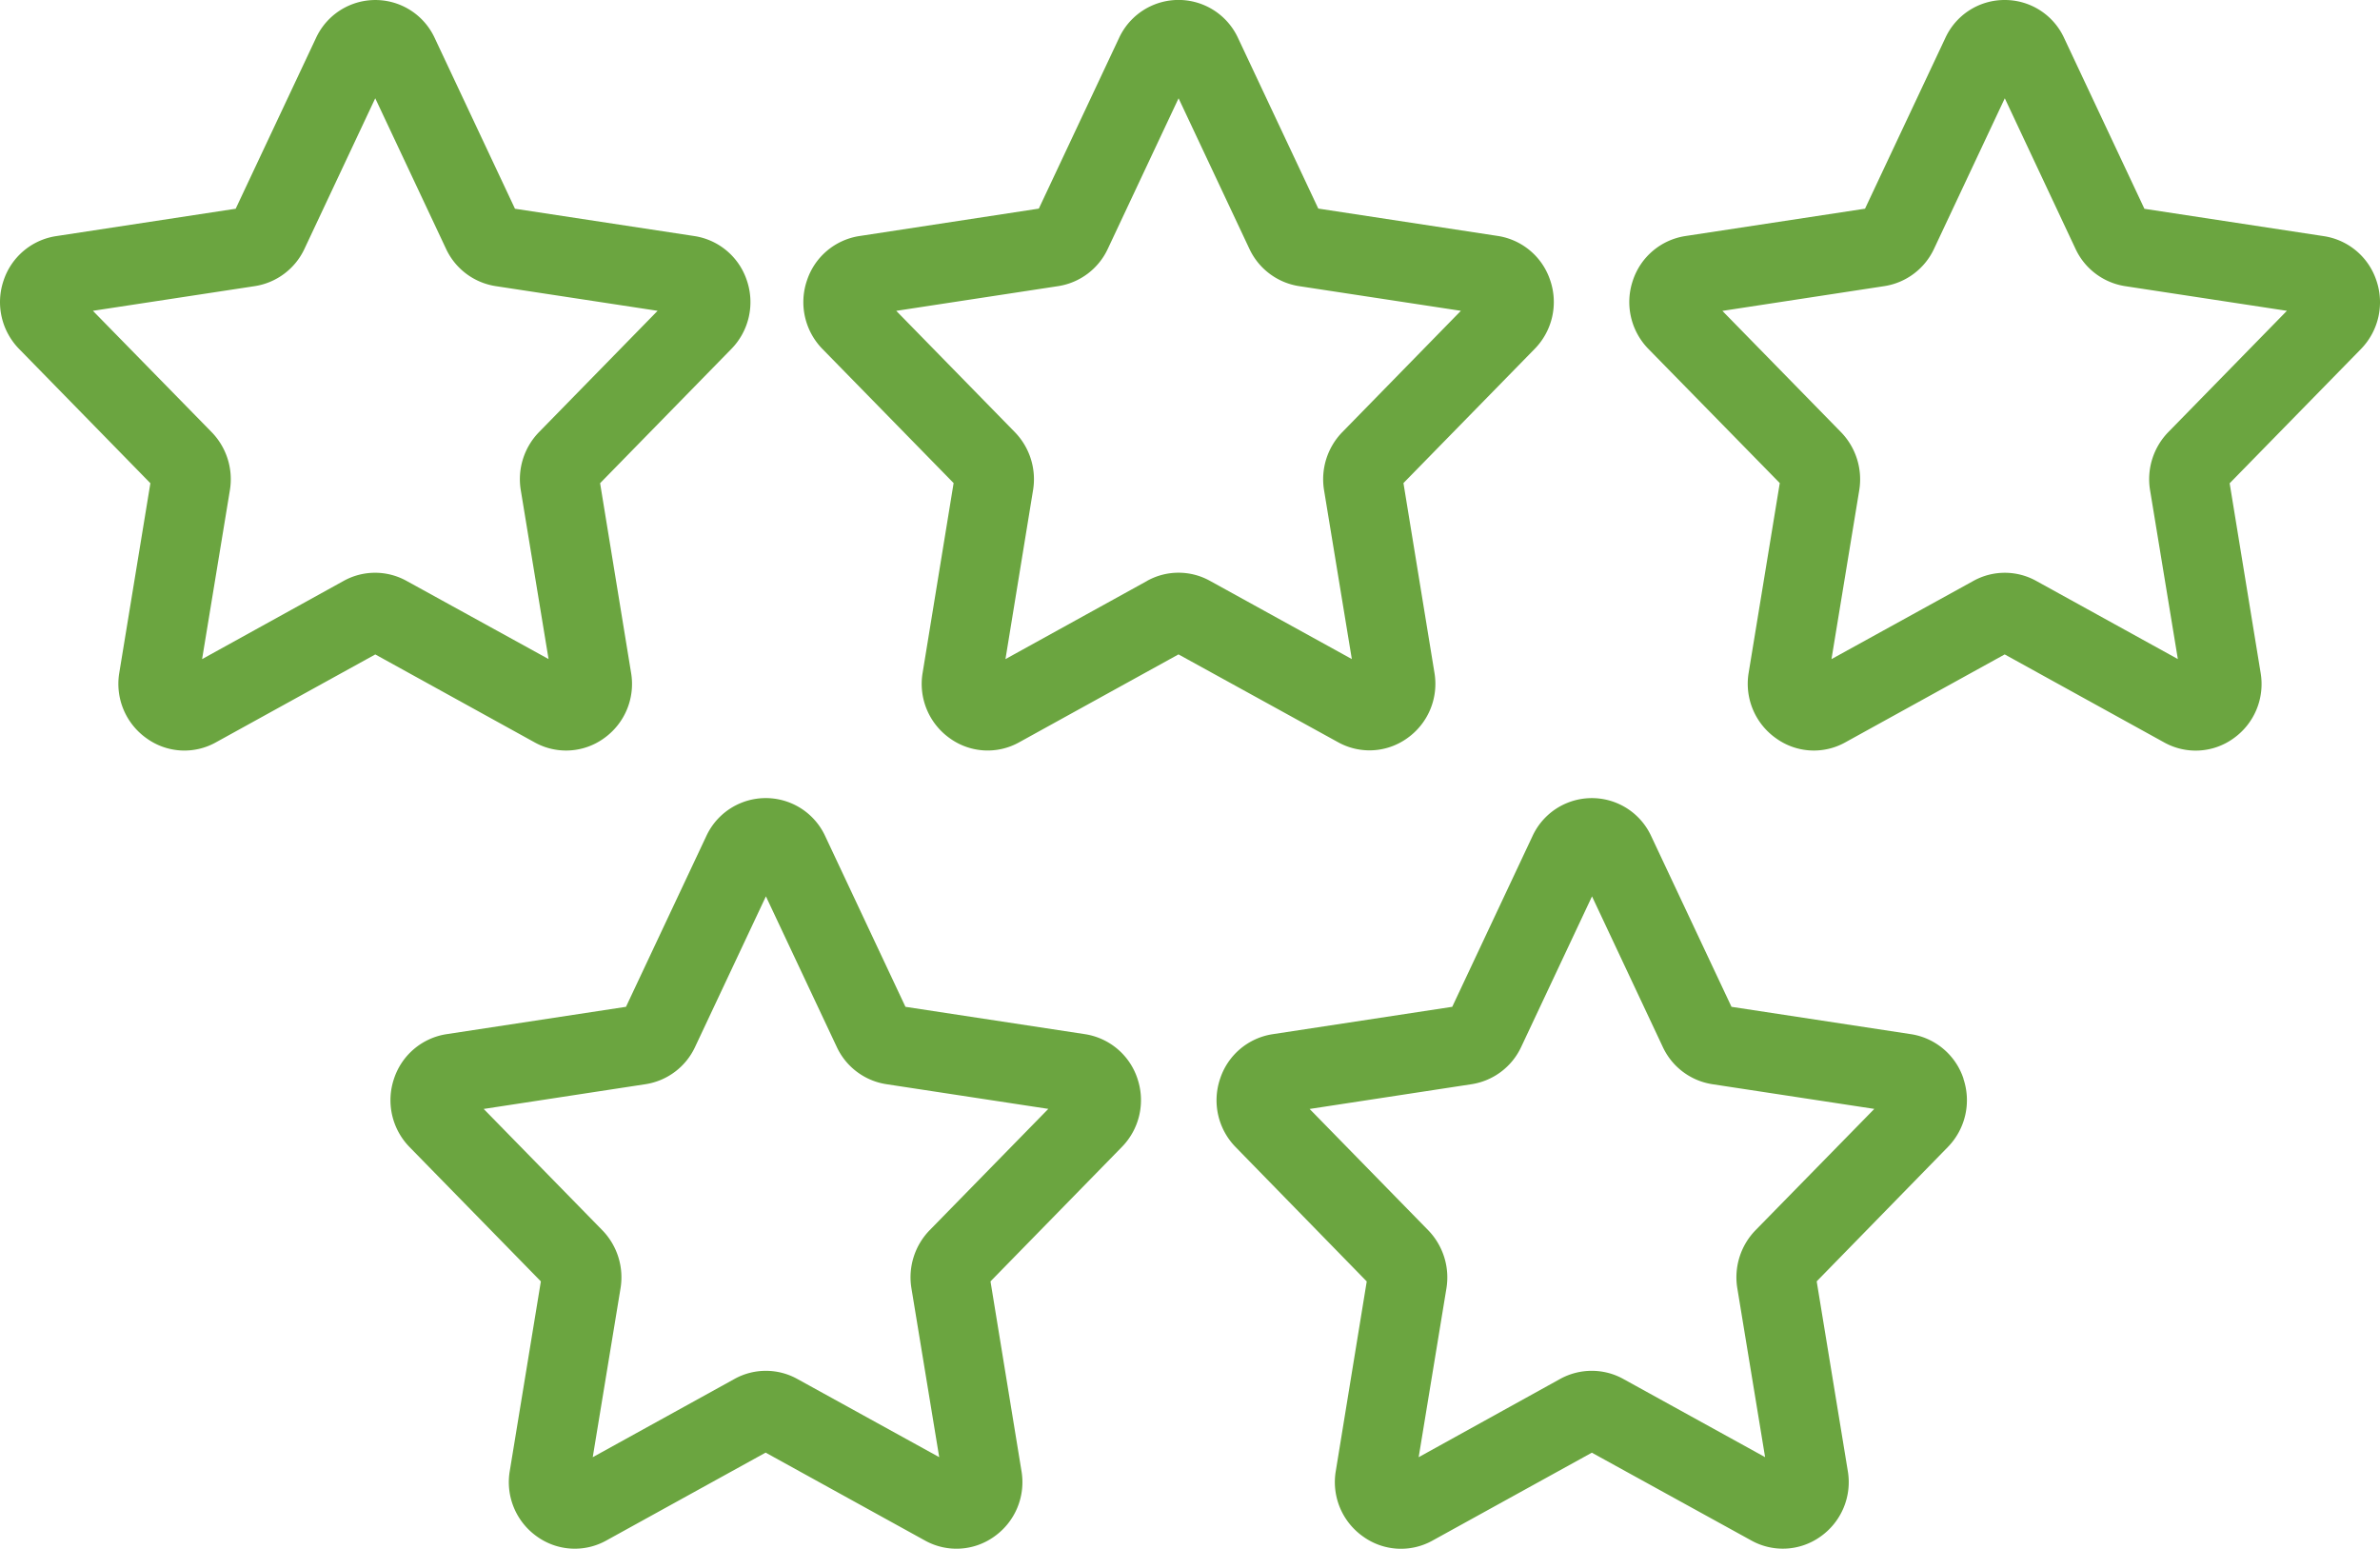
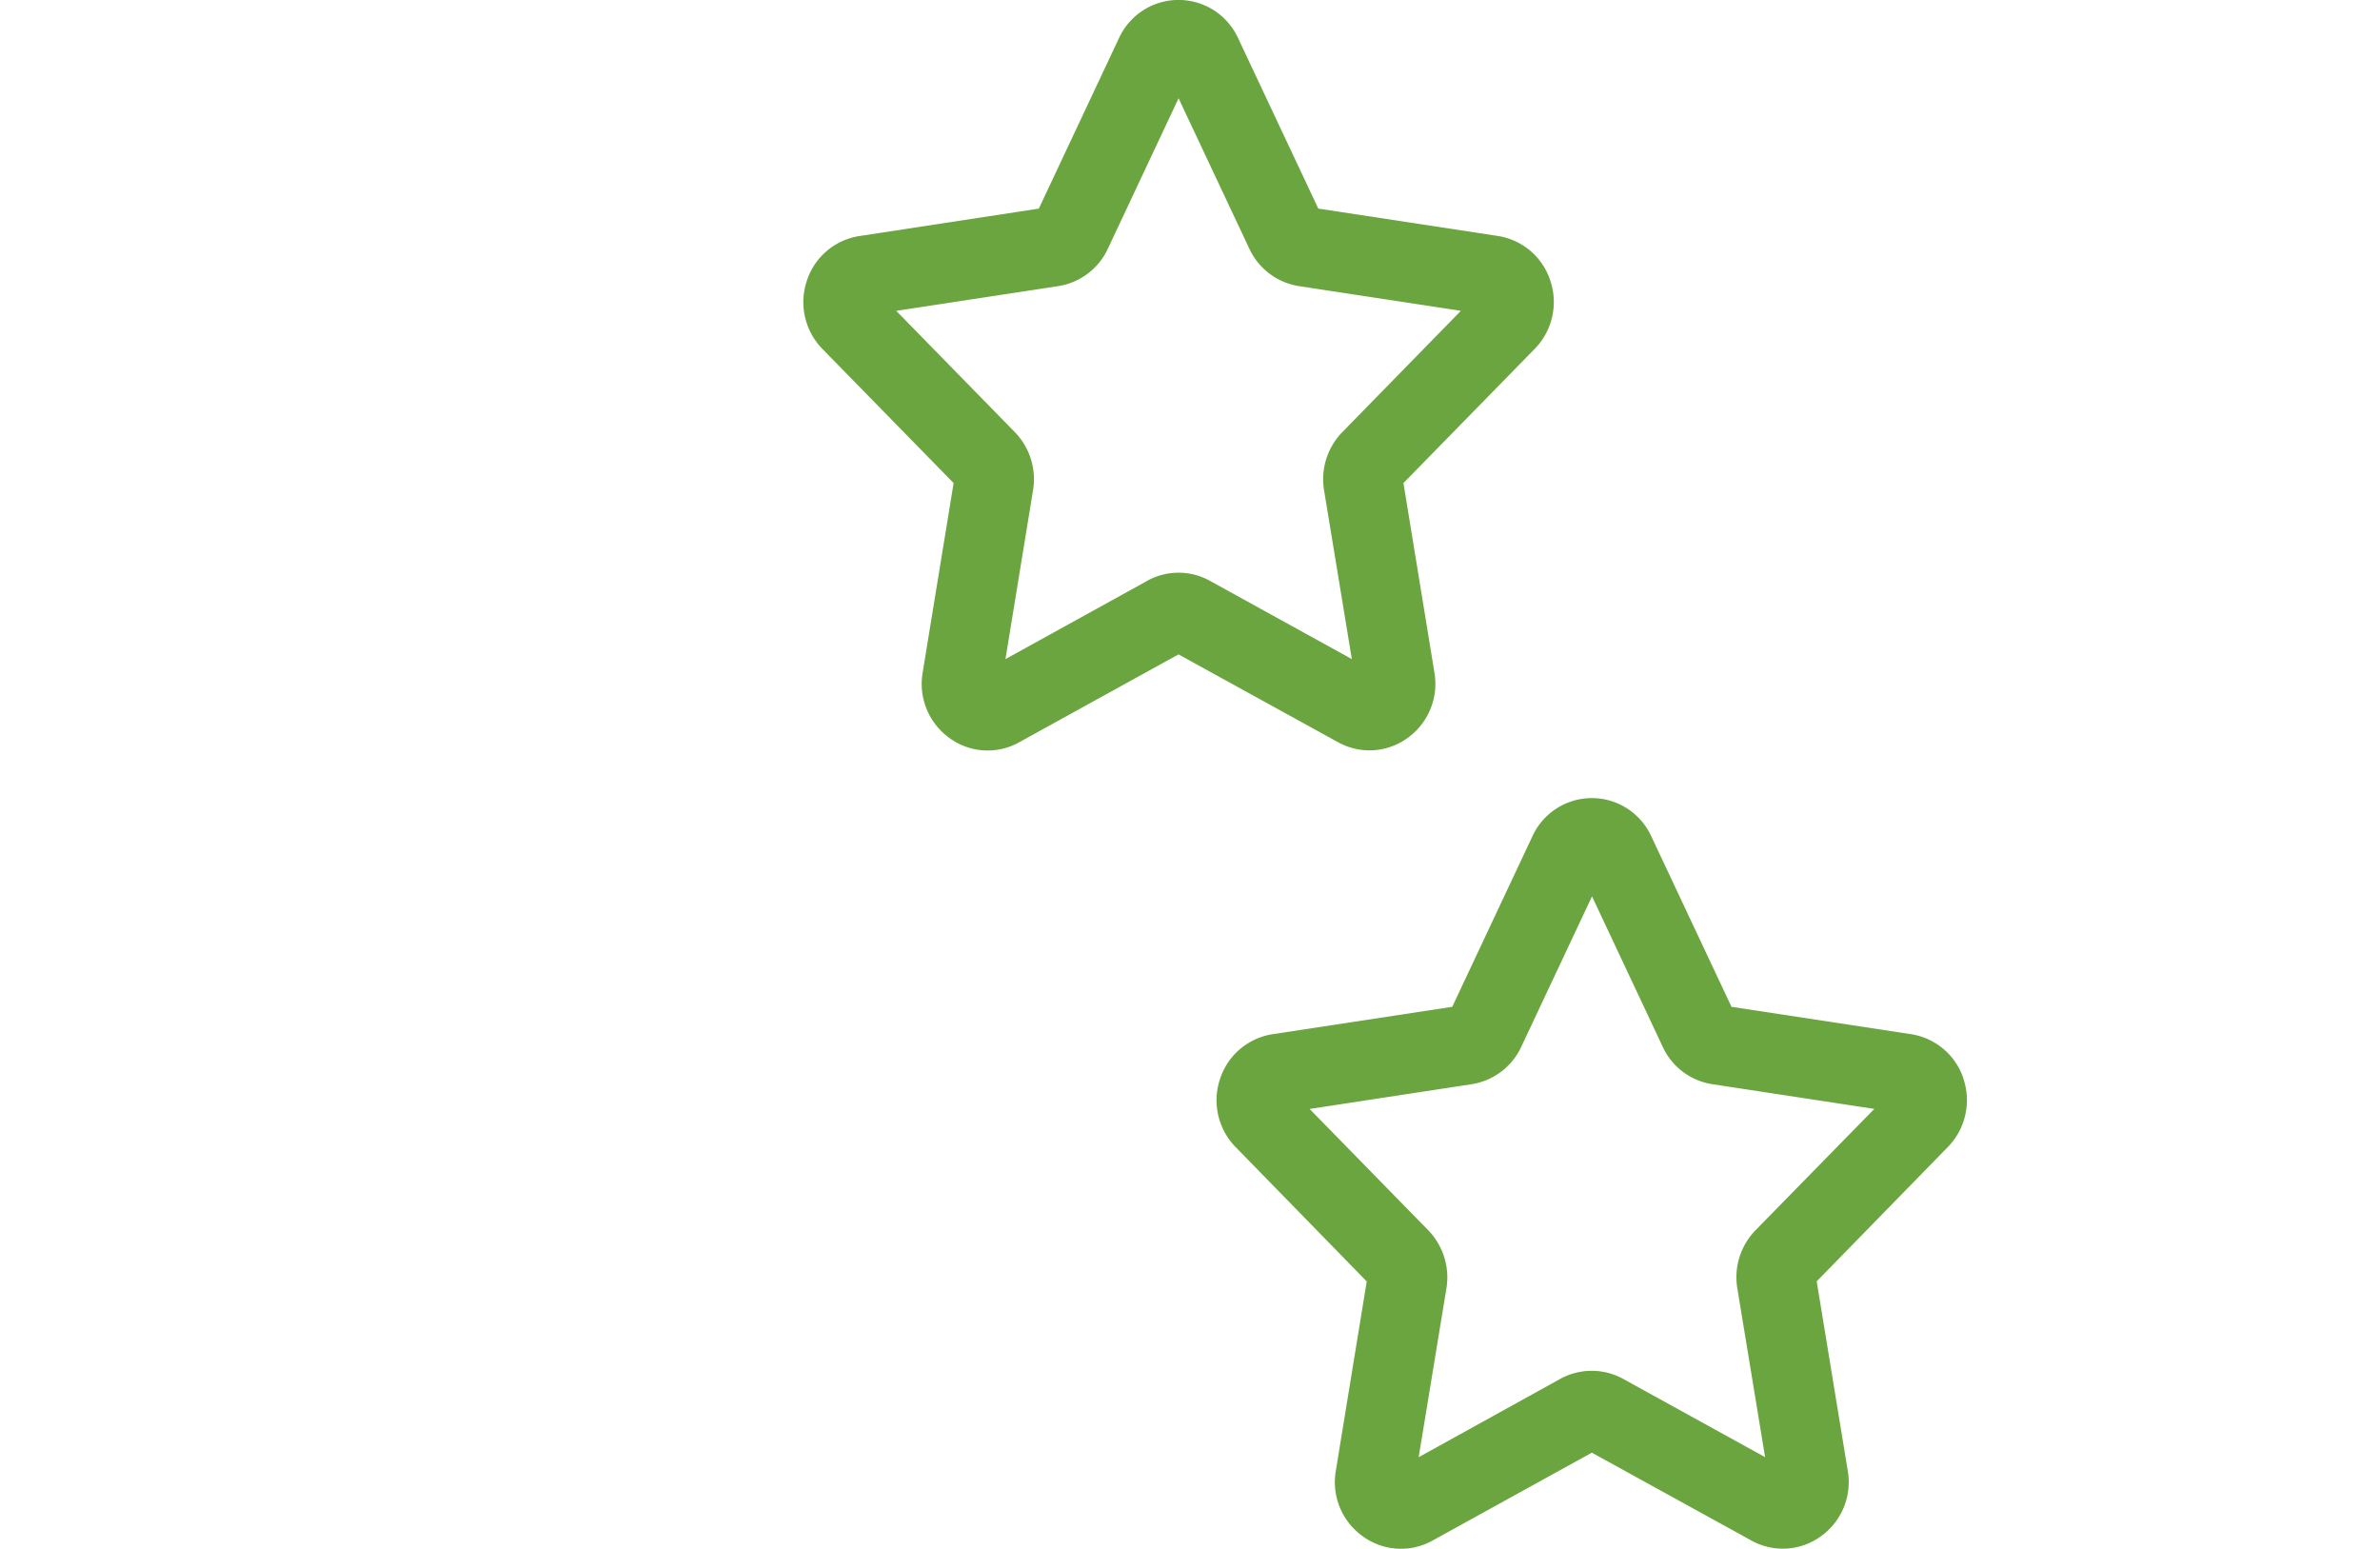
<svg xmlns="http://www.w3.org/2000/svg" width="114.8" height="74.697" viewBox="0 0 114.8 74.697">
  <g id="rating" transform="translate(-0.06 -10)">
-     <path id="Path_48" data-name="Path 48" d="M7.314,33.307l-1.5,9.143A3.215,3.215,0,0,0,7.14,45.617a3.112,3.112,0,0,0,3.327.192l7.695-4.244,7.691,4.244a3.12,3.12,0,0,0,3.328-.192A3.212,3.212,0,0,0,30.5,42.449l-1.494-9.143,6.331-6.475a3.231,3.231,0,0,0,.749-3.3,3.171,3.171,0,0,0-2.532-2.145L24.9,20.068l-3.872-8.235a3.153,3.153,0,0,0-5.726,0l-3.874,8.235-8.656,1.32A3.173,3.173,0,0,0,.232,23.532a3.231,3.231,0,0,0,.751,3.3ZM12.353,23.8A3.179,3.179,0,0,0,14.747,22l3.413-7.26L21.574,22a3.175,3.175,0,0,0,2.392,1.8l7.814,1.191-5.724,5.854a3.256,3.256,0,0,0-.877,2.79l1.341,8.153L19.67,38.018a3.129,3.129,0,0,0-3.034,0L9.808,41.791l1.341-8.149a3.256,3.256,0,0,0-.875-2.794L4.541,24.991Z" transform="translate(0 0)" fill="#6BA540" />
    <path id="Path_49" data-name="Path 49" d="M46.09,45.8a3.12,3.12,0,0,0,3.33-.192,3.21,3.21,0,0,0,1.316-3.166L49.242,33.3l6.333-6.475a3.229,3.229,0,0,0,.747-3.3,3.171,3.171,0,0,0-2.532-2.145l-8.656-1.32L41.26,11.827a3.161,3.161,0,0,0-5.734,0l-3.872,8.235L23,21.385a3.169,3.169,0,0,0-2.532,2.147,3.231,3.231,0,0,0,.749,3.3L27.544,33.3,26.05,42.447a3.212,3.212,0,0,0,1.32,3.168,3.116,3.116,0,0,0,3.328.192l7.693-4.244Zm-9.21-7.783-6.835,3.773,1.331-8.149a3.256,3.256,0,0,0-.875-2.794l-5.724-5.854L32.592,23.8a3.175,3.175,0,0,0,2.39-1.8l3.413-7.26,3.418,7.266A3.181,3.181,0,0,0,44.2,23.8l7.812,1.191-5.728,5.86a3.256,3.256,0,0,0-.873,2.785l1.341,8.153-6.843-3.773a3.122,3.122,0,0,0-3.032,0Z" transform="translate(18.514)" fill="#6BA540" />
-     <path id="Path_50" data-name="Path 50" d="M59.2,10a3.141,3.141,0,0,0-2.861,1.831l-3.874,8.235L43.8,21.385a3.175,3.175,0,0,0-2.534,2.145,3.231,3.231,0,0,0,.751,3.3L48.353,33.3l-1.5,9.143a3.215,3.215,0,0,0,1.329,3.173,3.112,3.112,0,0,0,3.327.192l7.693-4.244L66.9,45.812a3.12,3.12,0,0,0,3.328-.191,3.212,3.212,0,0,0,1.319-3.168l-1.494-9.143,6.333-6.475a3.233,3.233,0,0,0,.747-3.3A3.171,3.171,0,0,0,74.6,21.391l-8.658-1.32-3.872-8.235A3.147,3.147,0,0,0,59.2,10Zm3.417,12A3.175,3.175,0,0,0,65,23.8l7.814,1.191-5.724,5.854a3.256,3.256,0,0,0-.877,2.79l1.341,8.153L60.725,38.02a3.124,3.124,0,0,0-3.035,0l-6.843,3.771,1.341-8.156a3.265,3.265,0,0,0-.877-2.786l-5.726-5.854L53.4,23.8a3.179,3.179,0,0,0,2.394-1.8l3.413-7.26Z" transform="translate(37.555 0)" fill="#6BA540" />
-     <path id="Path_51" data-name="Path 51" d="M45.928,43.636a3.175,3.175,0,0,0-2.534-2.149l-8.658-1.319-3.872-8.235a3.159,3.159,0,0,0-5.734,0l-3.874,8.235L12.6,41.487a3.177,3.177,0,0,0-2.534,2.149,3.233,3.233,0,0,0,.753,3.3l6.331,6.475-1.5,9.145a3.208,3.208,0,0,0,1.32,3.166,3.124,3.124,0,0,0,3.328.192l7.693-4.244,7.693,4.244a3.124,3.124,0,0,0,3.33-.192,3.21,3.21,0,0,0,1.318-3.166l-1.494-9.145,6.329-6.475a3.227,3.227,0,0,0,.76-3.3ZM35.9,50.946a3.256,3.256,0,0,0-.877,2.79l1.341,8.153-6.843-3.771a3.125,3.125,0,0,0-3.034,0l-6.835,3.773,1.341-8.149a3.256,3.256,0,0,0-.875-2.794l-5.726-5.854L22.2,43.9a3.168,3.168,0,0,0,2.39-1.8l3.415-7.26L31.421,42.1a3.168,3.168,0,0,0,2.394,1.8l7.812,1.191Z" transform="translate(8.999 18.393)" fill="#6BA540" />
    <path id="Path_52" data-name="Path 52" d="M66.729,43.637a3.177,3.177,0,0,0-2.536-2.151l-8.656-1.319-3.874-8.235a3.152,3.152,0,0,0-5.724,0l-3.872,8.235L33.4,41.488a3.173,3.173,0,0,0-2.53,2.149,3.227,3.227,0,0,0,.753,3.3l6.32,6.475-1.492,9.141a3.208,3.208,0,0,0,1.327,3.171,3.124,3.124,0,0,0,3.33.192l7.693-4.244L56.5,65.911a3.123,3.123,0,0,0,3.328-.191,3.212,3.212,0,0,0,1.319-3.166l-1.5-9.145,6.32-6.473a3.233,3.233,0,0,0,.756-3.3ZM56.694,50.945a3.256,3.256,0,0,0-.877,2.79l1.341,8.153-6.835-3.769a3.133,3.133,0,0,0-1.517-.395,3.166,3.166,0,0,0-1.519.383L40.448,61.89l1.341-8.156a3.265,3.265,0,0,0-.877-2.786l-5.724-5.854L43,43.9a3.177,3.177,0,0,0,2.394-1.8l3.415-7.26L52.222,42.1a3.166,3.166,0,0,0,2.392,1.8l7.812,1.191Z" transform="translate(28.042 18.394)" fill="#6BA540" />
  </g>
</svg>